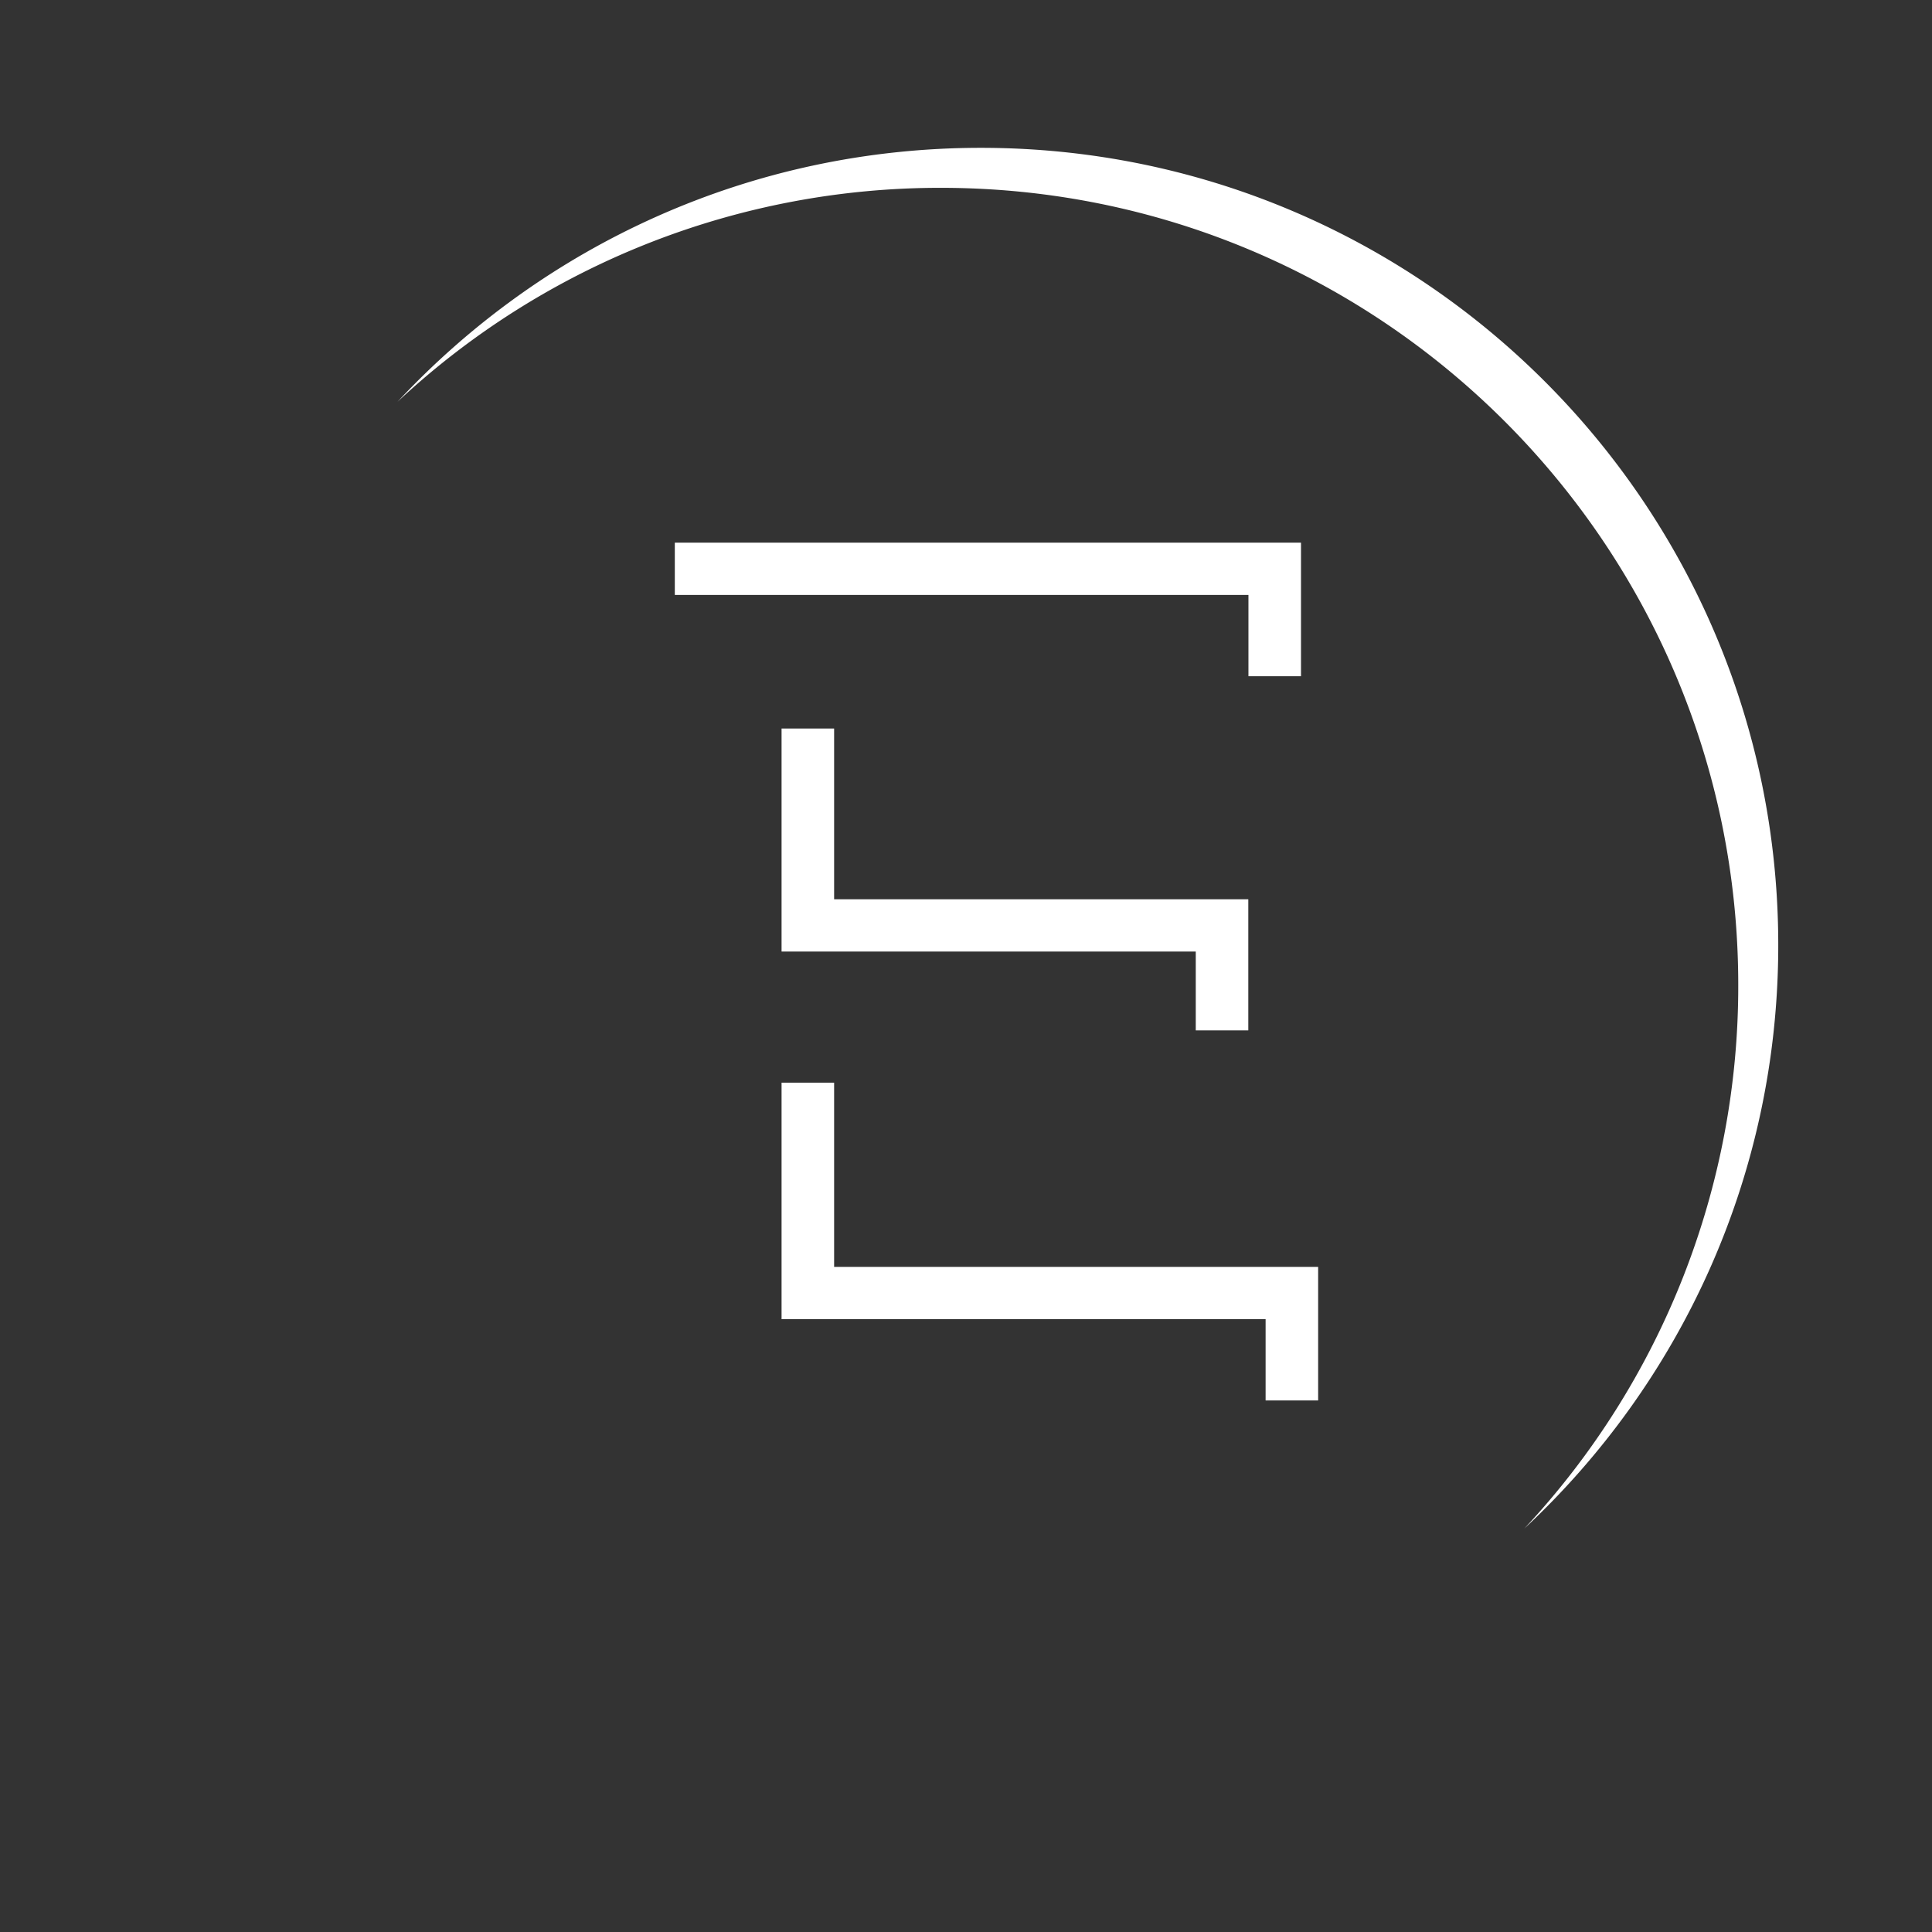
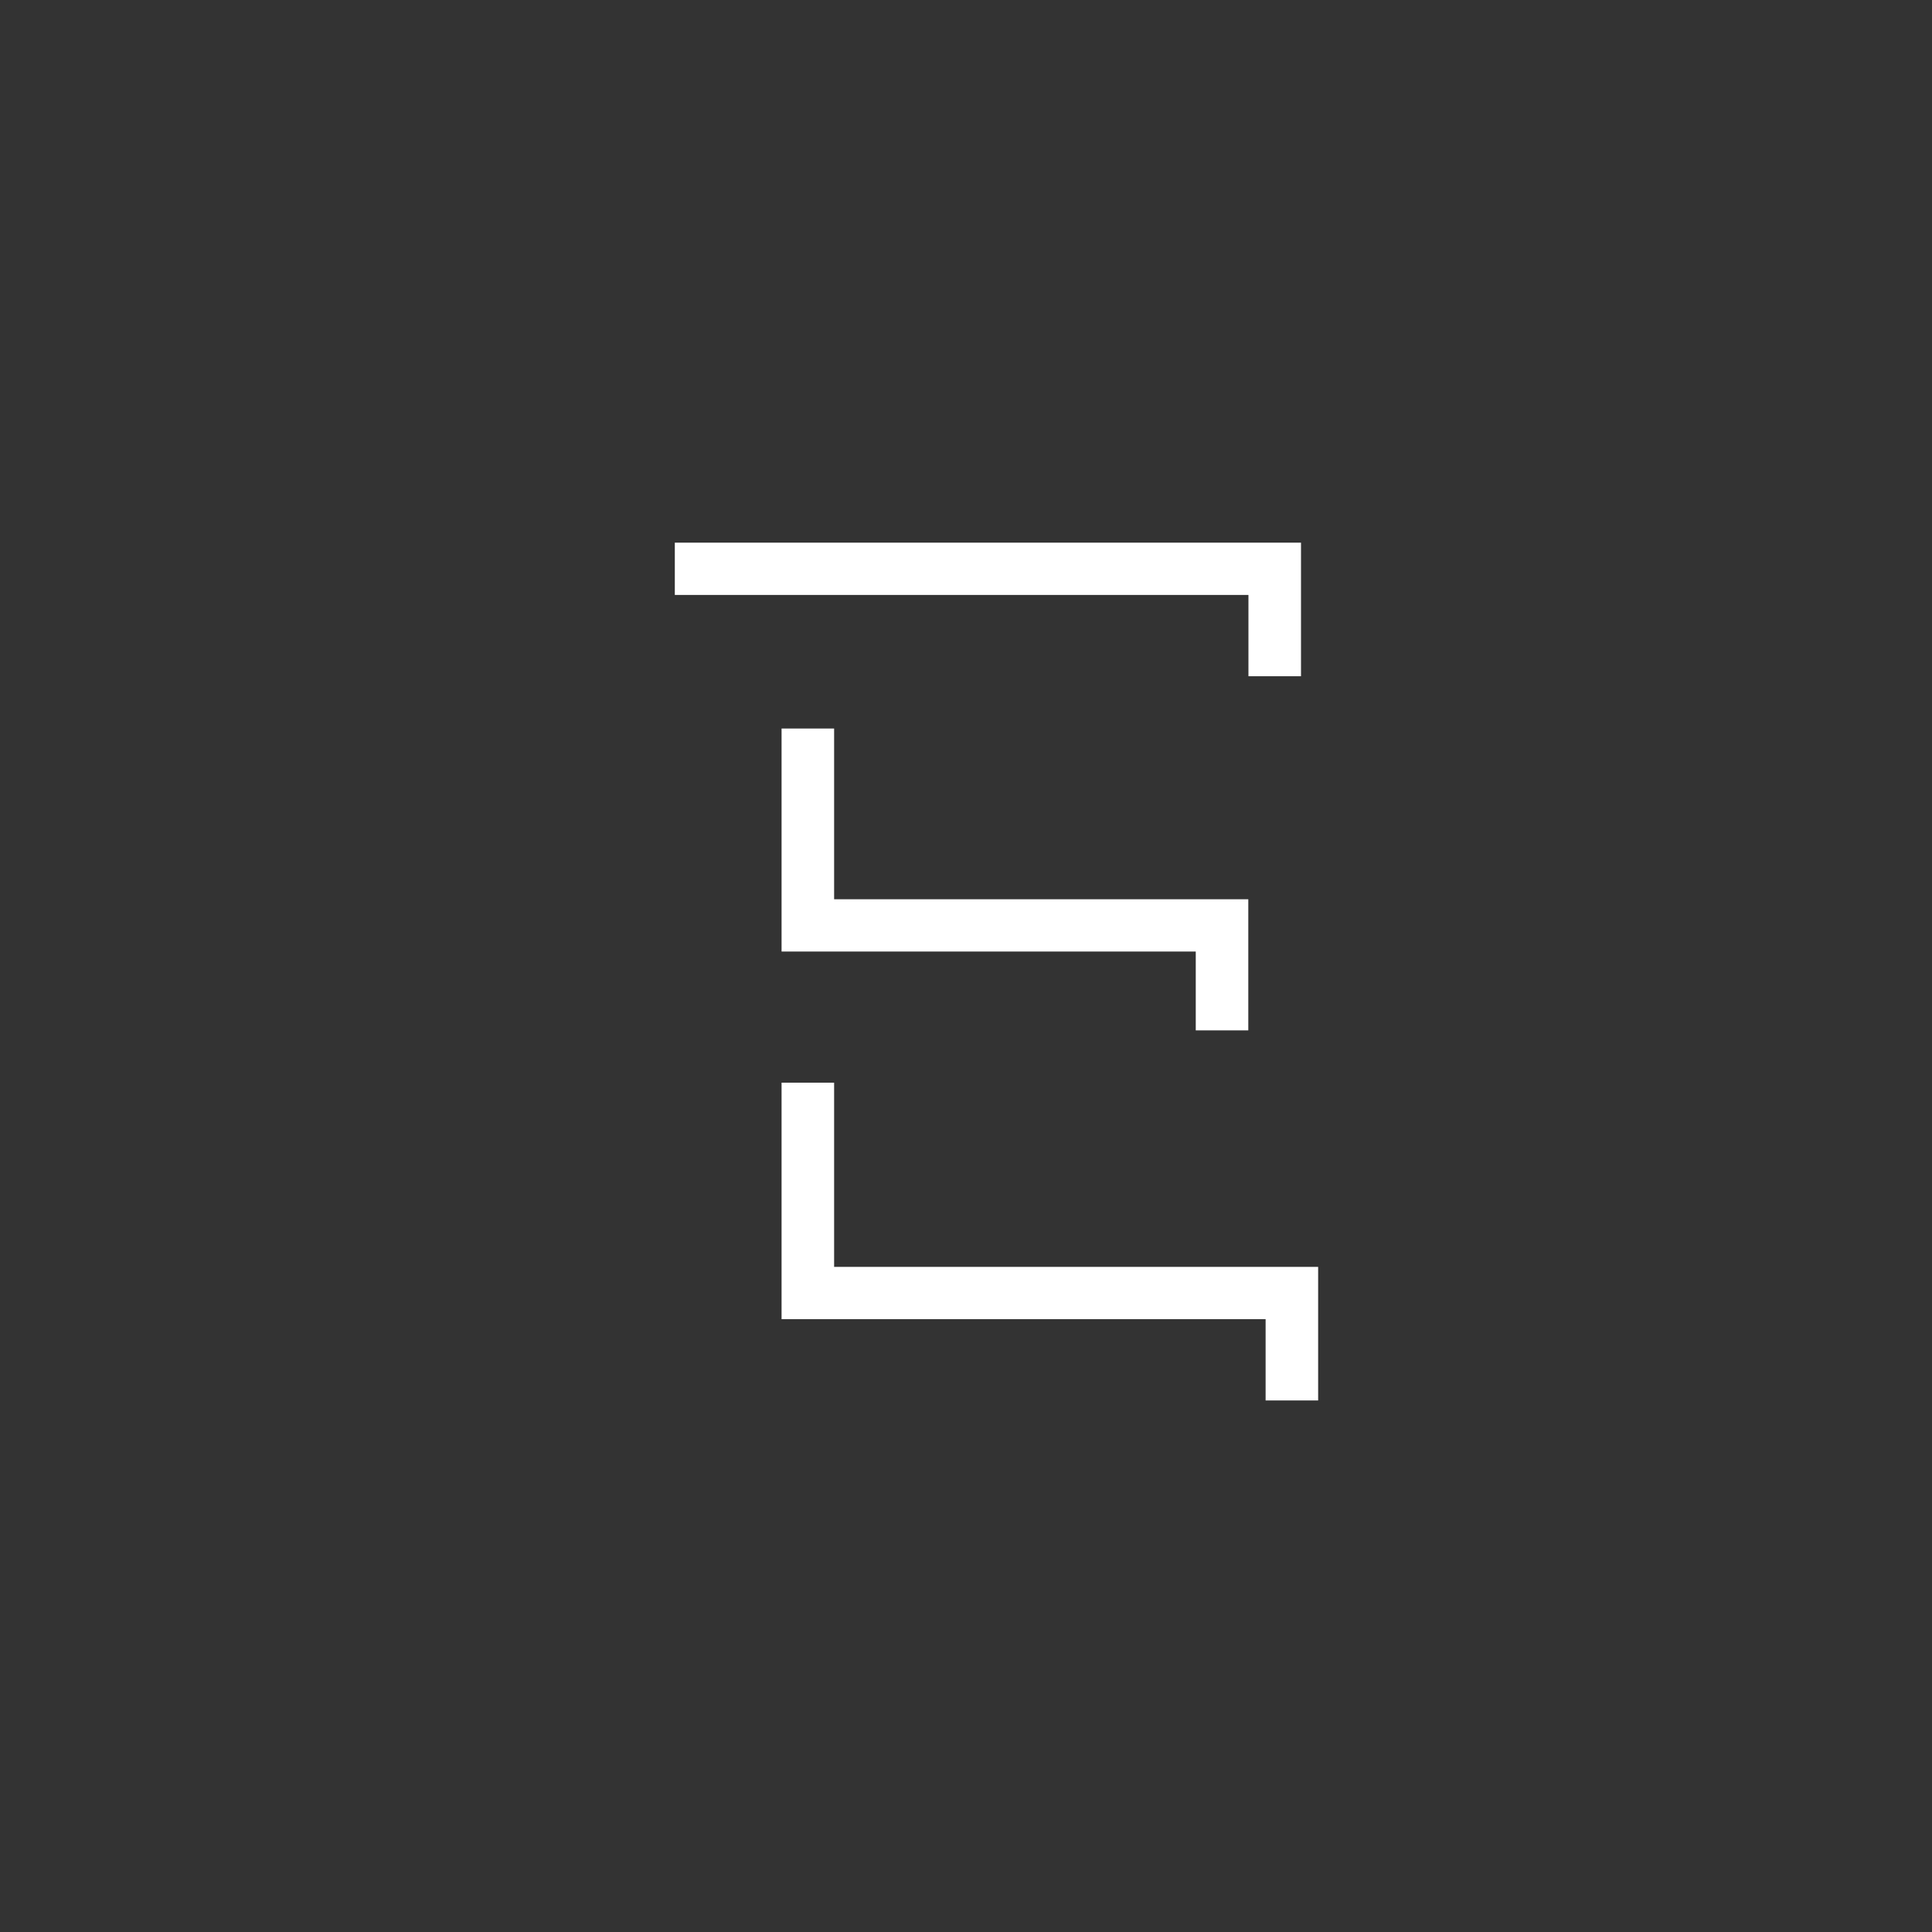
<svg xmlns="http://www.w3.org/2000/svg" id="Слой_1" data-name="Слой 1" viewBox="0 0 1306.9 1306.9">
  <rect x="0" y="0" width="1306.9" height="1306.9" fill="#333333" stroke="none" />
  <defs>
    <style>.cls-1{fill:#fff;}</style>
  </defs>
  <title>eclipse-logo-set</title>
-   <path class="cls-1" d="M663.55,100c-155.82,0-296.18,66.1-394.64,171.77A537.41,537.41,0,0,1,636.49,127.06c297.88,0,539.35,241.48,539.35,539.35A537.39,537.39,0,0,1,1031.13,1034c105.67-98.46,171.77-238.83,171.77-394.65C1202.9,341.48,961.43,100,663.55,100Z" />
  <polygon class="cls-1" points="844.51 402.45 844.51 457.44 880.06 457.44 880.06 367.08 456.48 367.08 456.48 402.45 844.51 402.45" />
  <polygon class="cls-1" points="528.69 492.81 528.69 643.67 808.87 643.67 808.87 697 844.41 697 844.41 608.3 564.24 608.3 564.24 492.81 528.69 492.81" />
  <polygon class="cls-1" points="564.24 856.98 564.24 732.37 528.69 732.37 528.69 892.35 856.12 892.35 856.12 947.34 891.66 947.34 891.66 856.98 564.24 856.98" />
</svg>